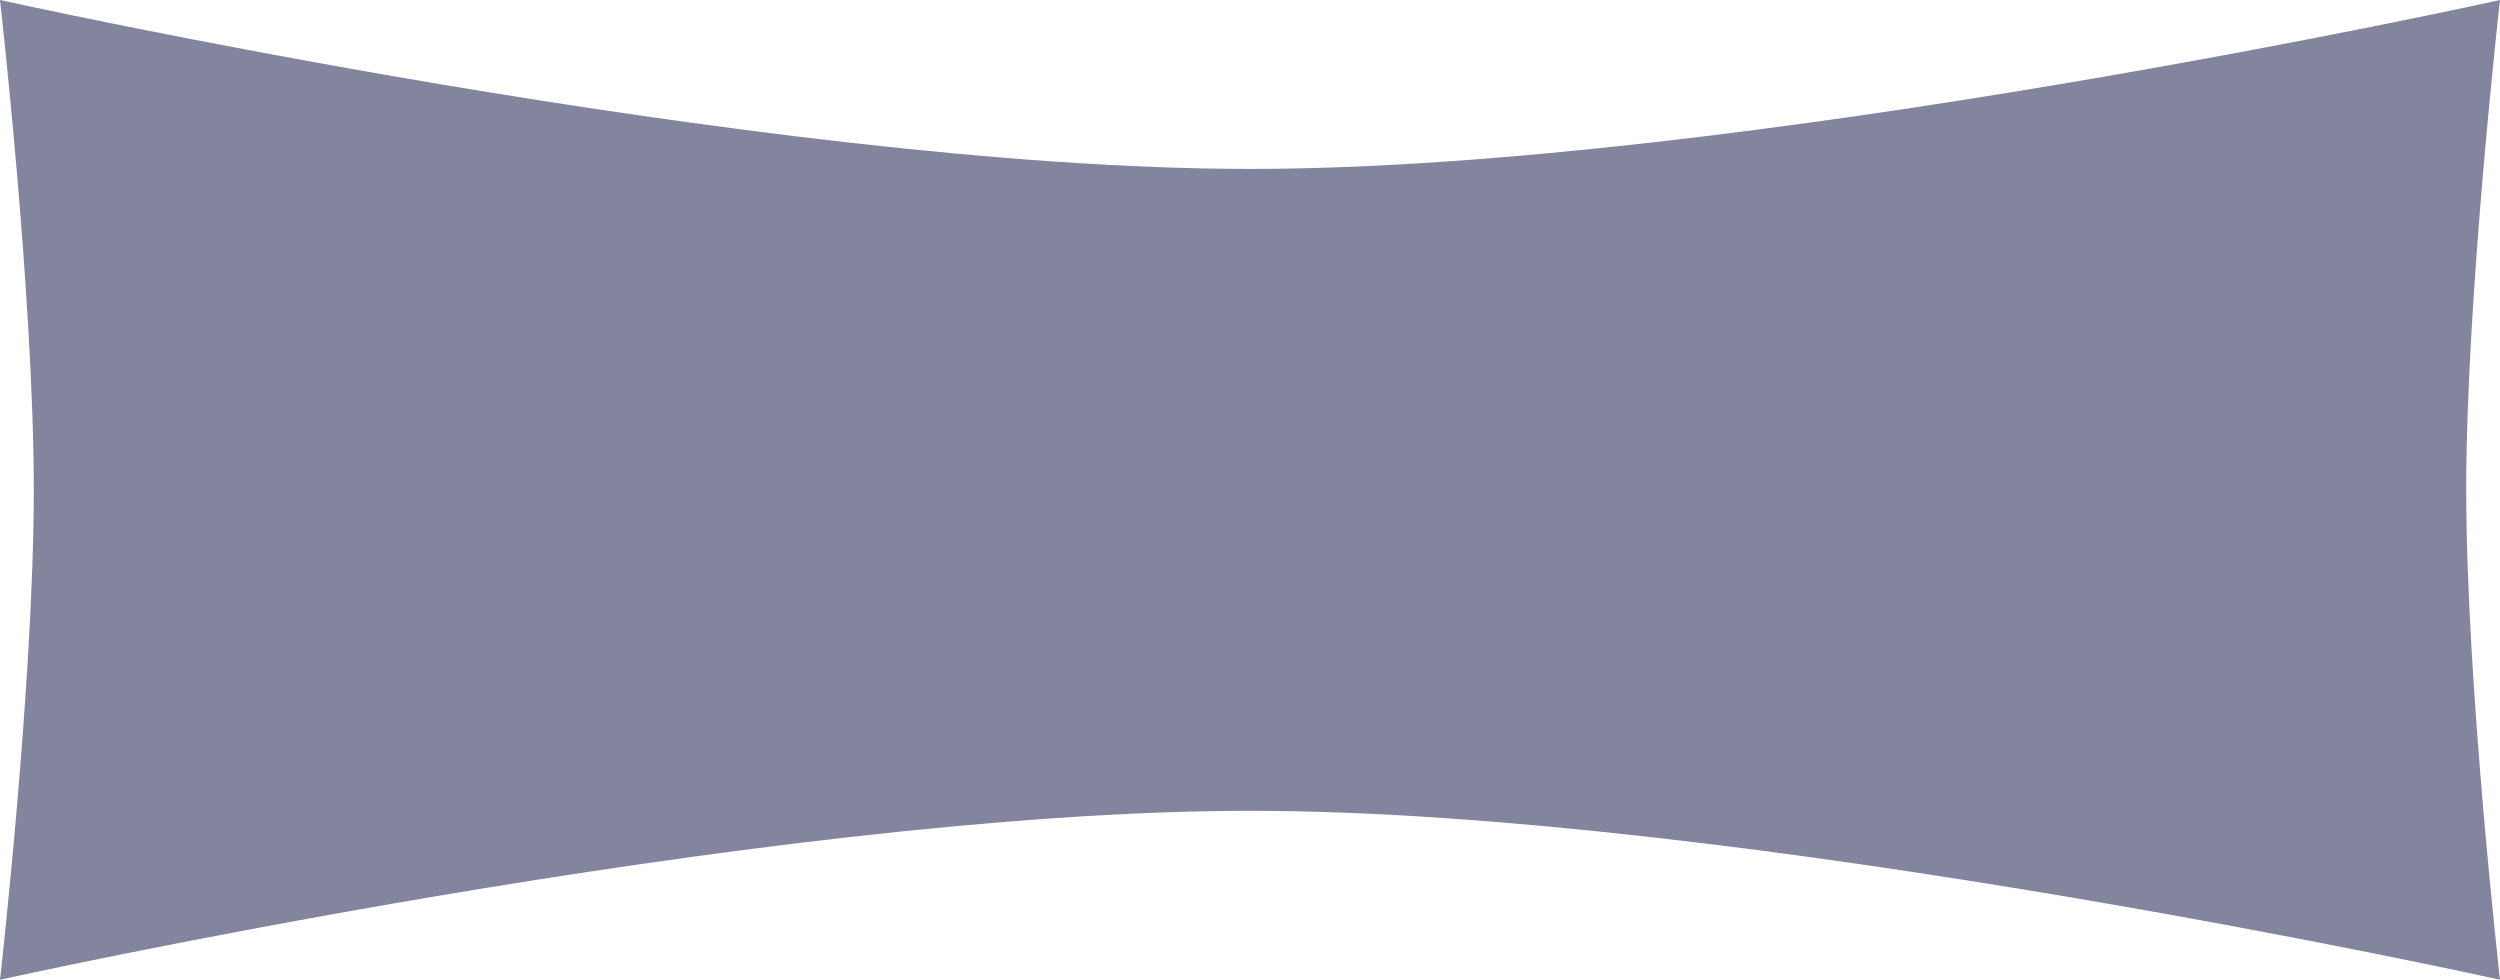
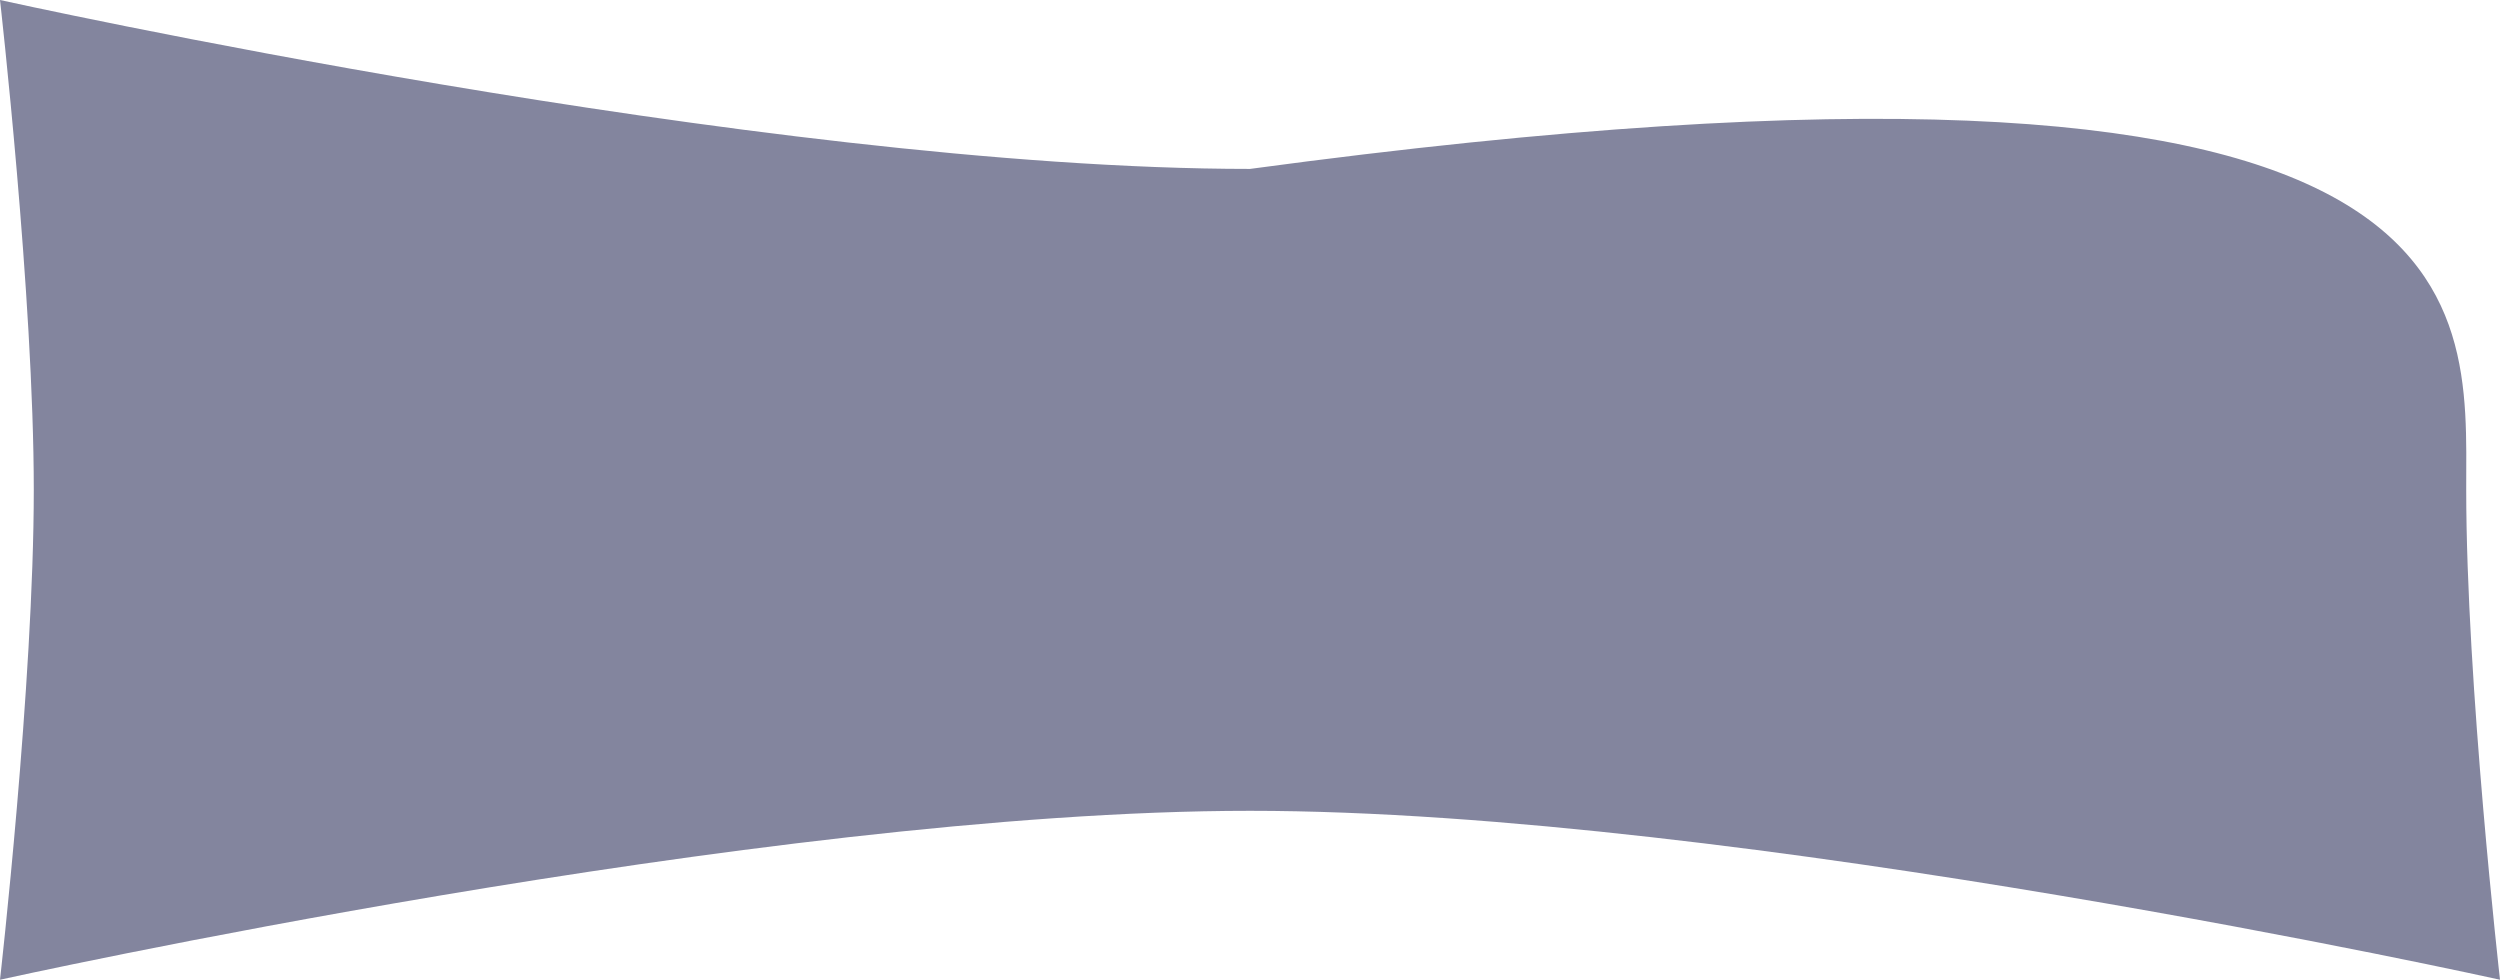
<svg xmlns="http://www.w3.org/2000/svg" width="74" height="29" viewBox="0 0 74 29" fill="none">
-   <path d="M0 0C0 0 22.529 5 37 5C51.471 5 74 0 74 0C74 0 73 8.784 73 14.5C73 20.216 74 29 74 29C74 29 51.471 24 37 24C22.529 24 0 29 0 29C0 29 1 20.216 1 14.5C1 8.784 0 0 0 0Z" fill="#83859E" />
+   <path d="M0 0C0 0 22.529 5 37 5C74 0 73 8.784 73 14.5C73 20.216 74 29 74 29C74 29 51.471 24 37 24C22.529 24 0 29 0 29C0 29 1 20.216 1 14.5C1 8.784 0 0 0 0Z" fill="#83859E" />
</svg>